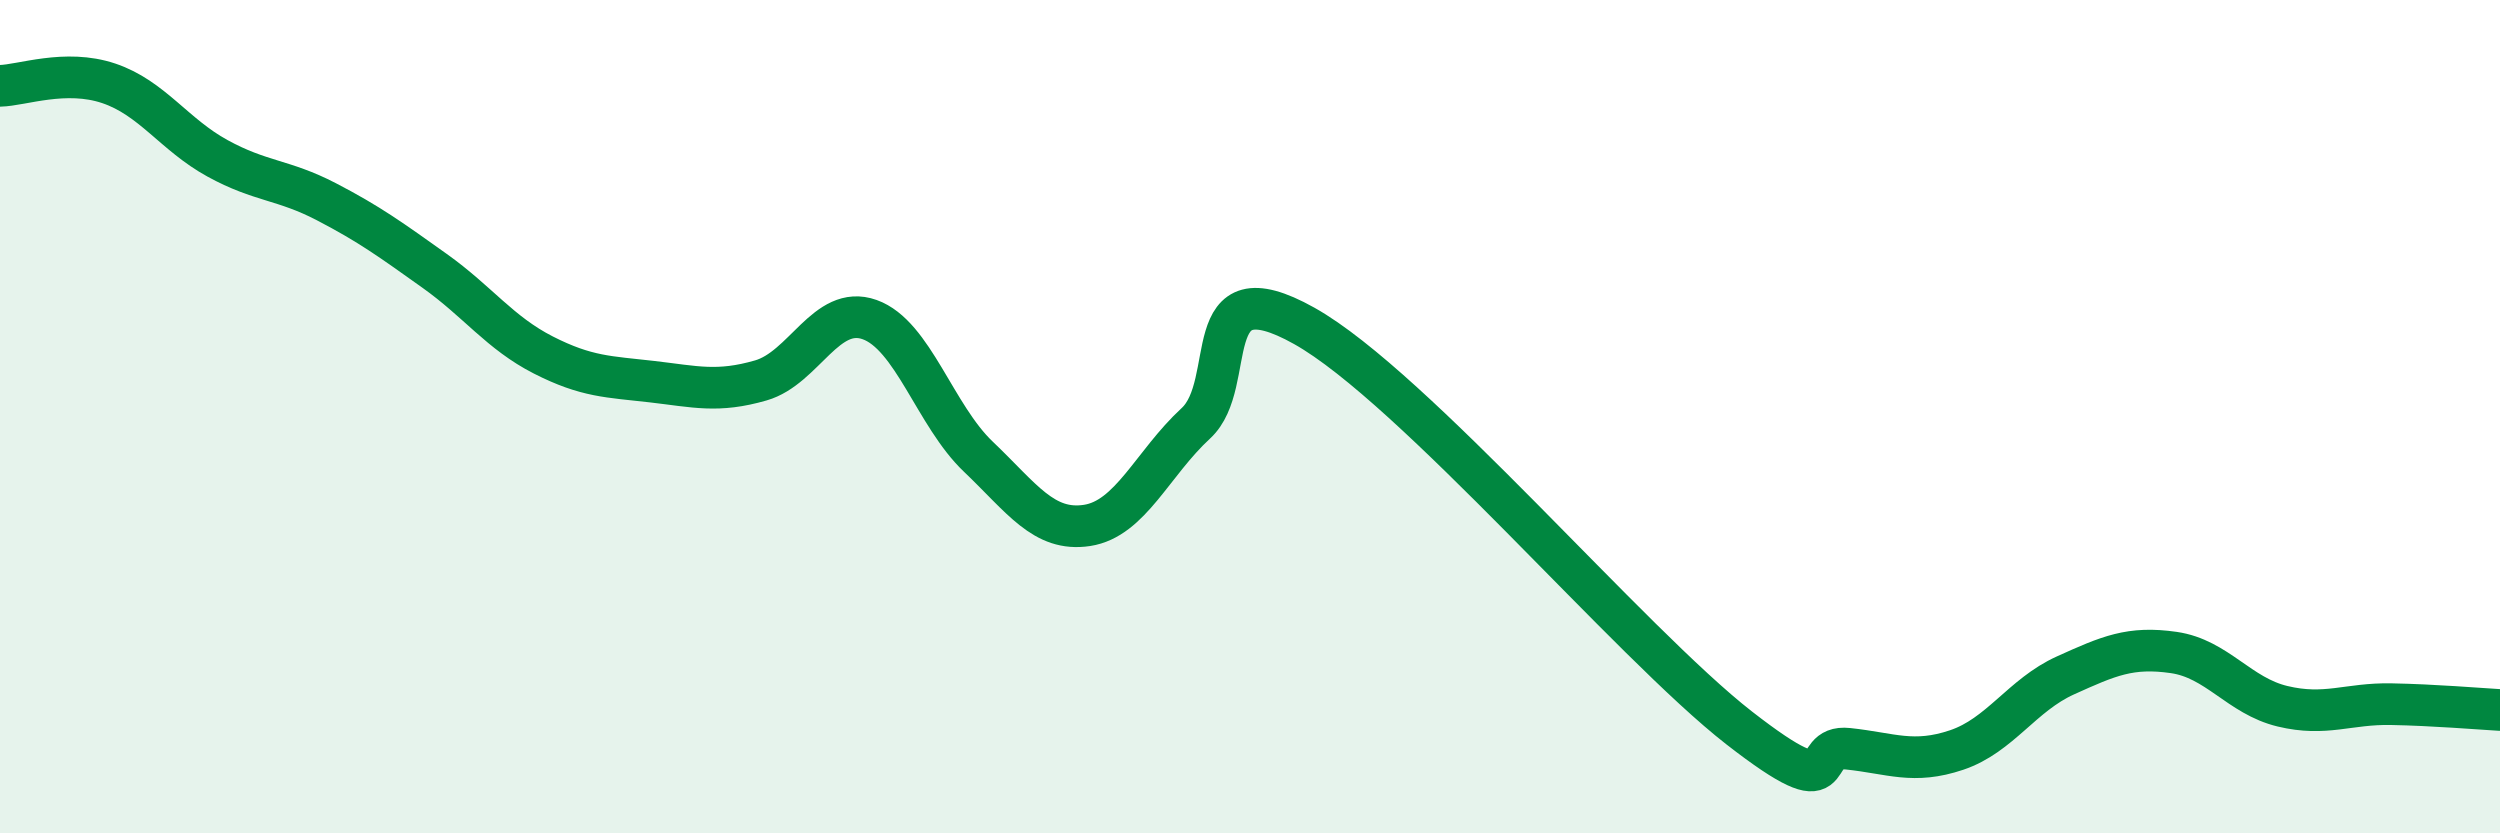
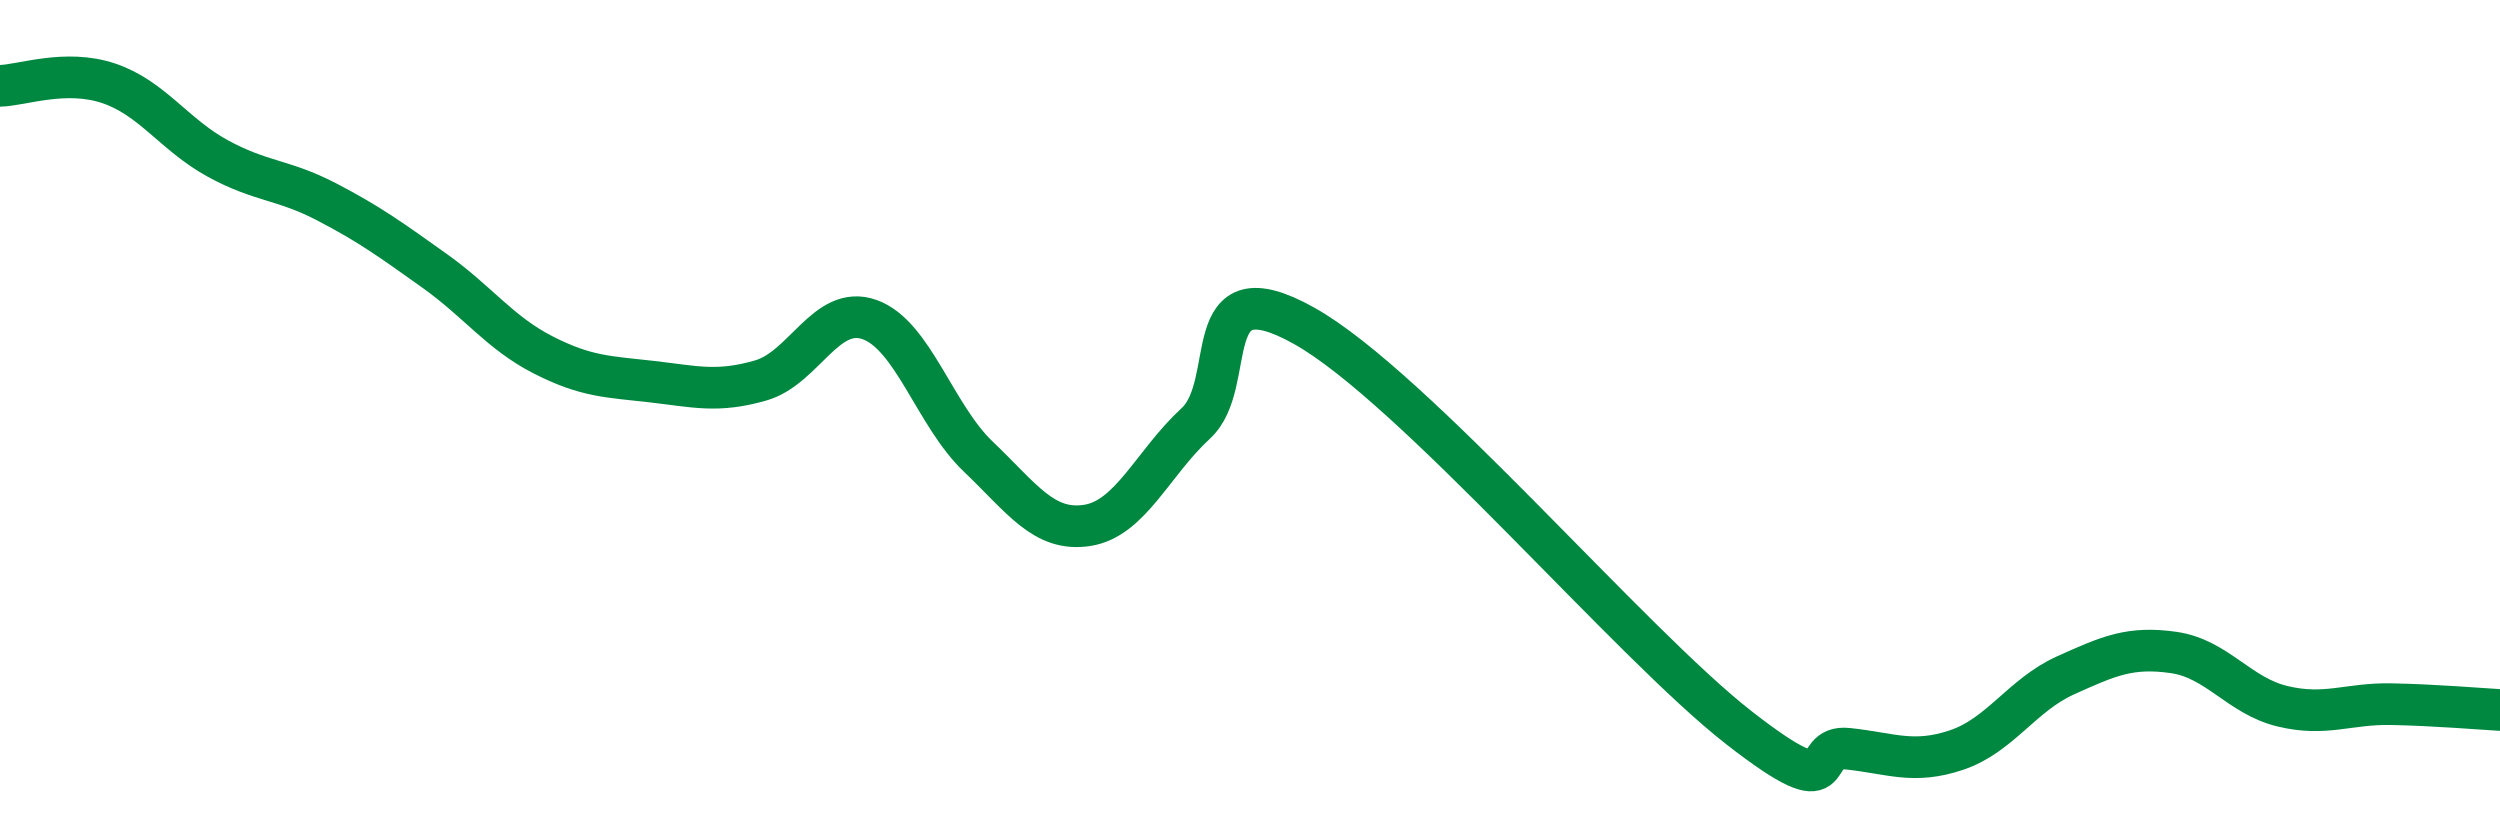
<svg xmlns="http://www.w3.org/2000/svg" width="60" height="20" viewBox="0 0 60 20">
-   <path d="M 0,2.06 C 0.52,2.05 1.57,1.65 2.61,2 C 3.65,2.35 4.18,3.23 5.22,3.8 C 6.26,4.37 6.79,4.3 7.83,4.84 C 8.87,5.38 9.39,5.76 10.43,6.5 C 11.47,7.24 12,7.99 13.04,8.52 C 14.08,9.05 14.61,9.04 15.65,9.16 C 16.69,9.28 17.22,9.43 18.26,9.13 C 19.3,8.83 19.83,7.3 20.87,7.67 C 21.91,8.04 22.44,9.97 23.48,10.96 C 24.52,11.95 25.05,12.77 26.09,12.61 C 27.13,12.45 27.66,11.12 28.7,10.16 C 29.74,9.2 28.69,6.36 31.3,7.82 C 33.91,9.28 39.13,15.44 41.74,17.47 C 44.35,19.5 43.31,17.86 44.35,17.97 C 45.39,18.08 45.92,18.35 46.96,18 C 48,17.65 48.53,16.68 49.57,16.21 C 50.61,15.74 51.13,15.51 52.17,15.66 C 53.21,15.81 53.74,16.7 54.78,16.95 C 55.82,17.2 56.35,16.88 57.39,16.9 C 58.43,16.92 59.48,17.01 60,17.04L60 20L0 20Z" fill="#008740" opacity="0.1" stroke-linecap="round" stroke-linejoin="round" />
  <path d="M 0,2.06 C 0.52,2.05 1.57,1.65 2.61,2 C 3.65,2.35 4.18,3.23 5.22,3.8 C 6.26,4.37 6.79,4.3 7.83,4.84 C 8.87,5.38 9.39,5.76 10.43,6.5 C 11.47,7.24 12,7.99 13.04,8.52 C 14.08,9.05 14.61,9.04 15.65,9.16 C 16.69,9.28 17.22,9.43 18.26,9.13 C 19.3,8.83 19.83,7.3 20.87,7.67 C 21.91,8.04 22.44,9.97 23.48,10.96 C 24.52,11.95 25.05,12.77 26.09,12.61 C 27.13,12.45 27.66,11.12 28.7,10.16 C 29.74,9.2 28.69,6.36 31.3,7.82 C 33.91,9.28 39.13,15.44 41.74,17.47 C 44.35,19.5 43.31,17.86 44.35,17.97 C 45.39,18.08 45.92,18.35 46.96,18 C 48,17.65 48.53,16.68 49.57,16.21 C 50.61,15.74 51.13,15.51 52.17,15.66 C 53.21,15.81 53.74,16.7 54.78,16.95 C 55.82,17.2 56.35,16.88 57.39,16.9 C 58.43,16.92 59.48,17.01 60,17.04" stroke="#008740" stroke-width="1" fill="none" stroke-linecap="round" stroke-linejoin="round" />
</svg>